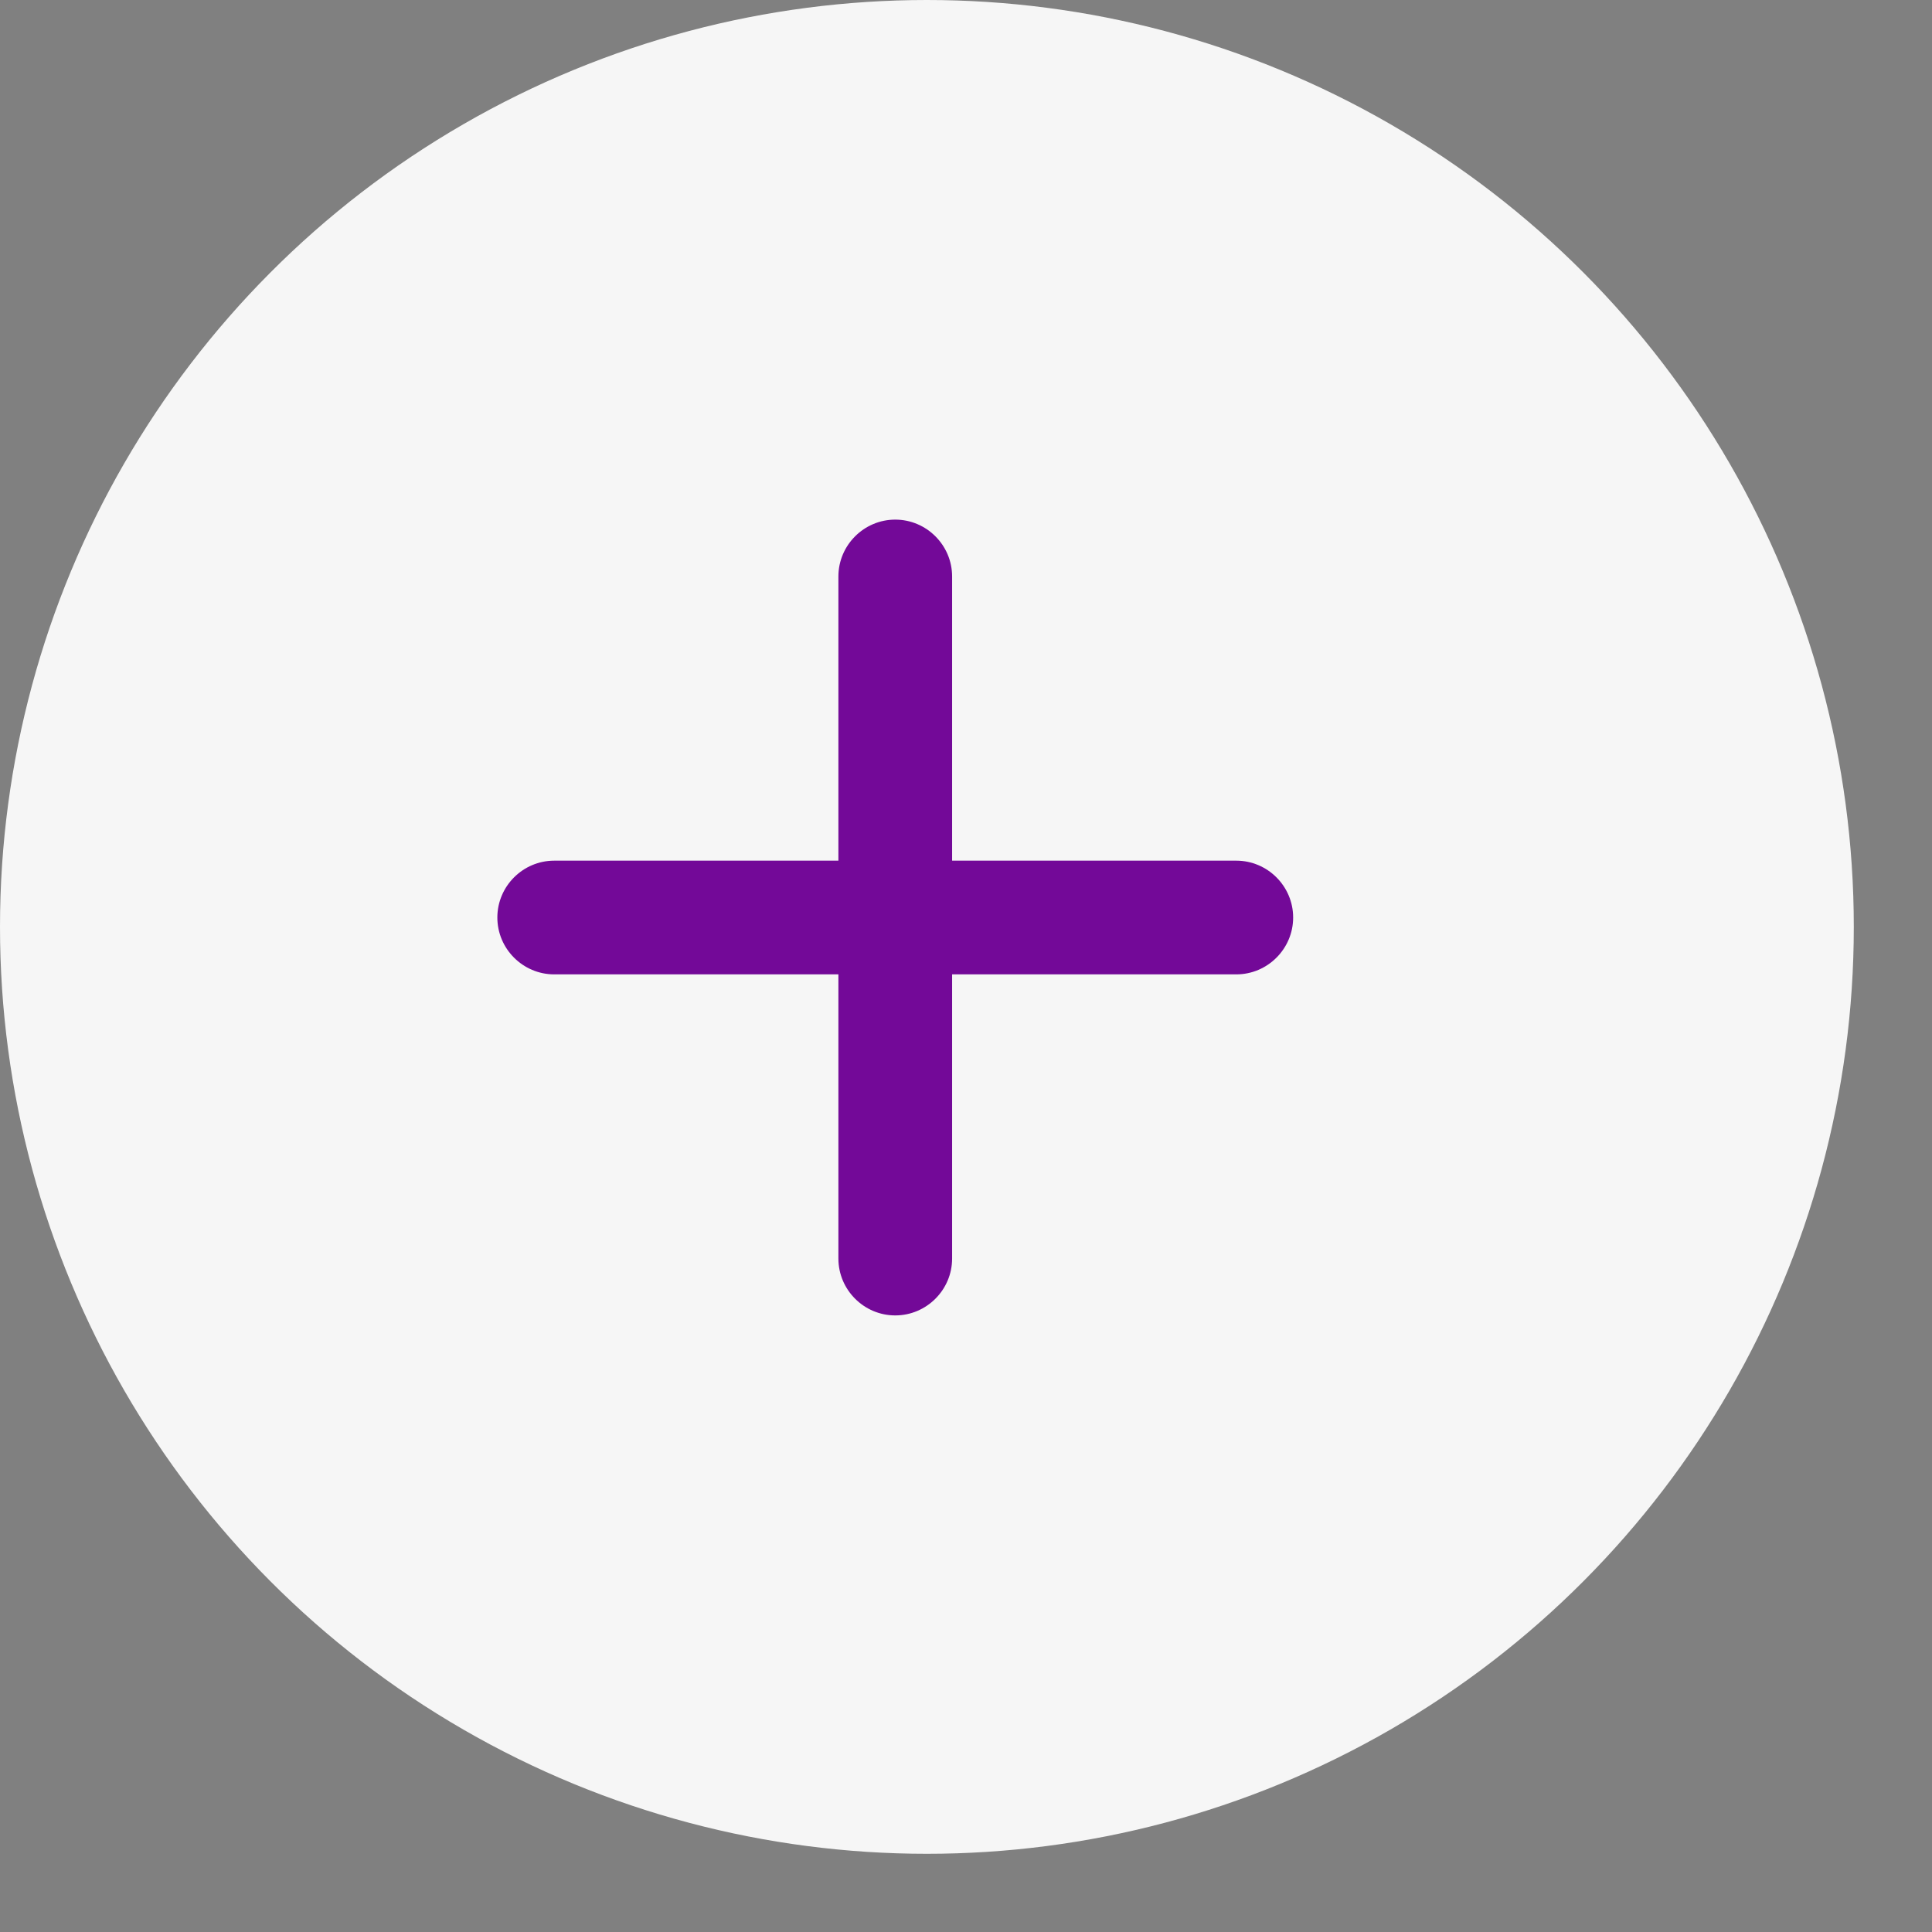
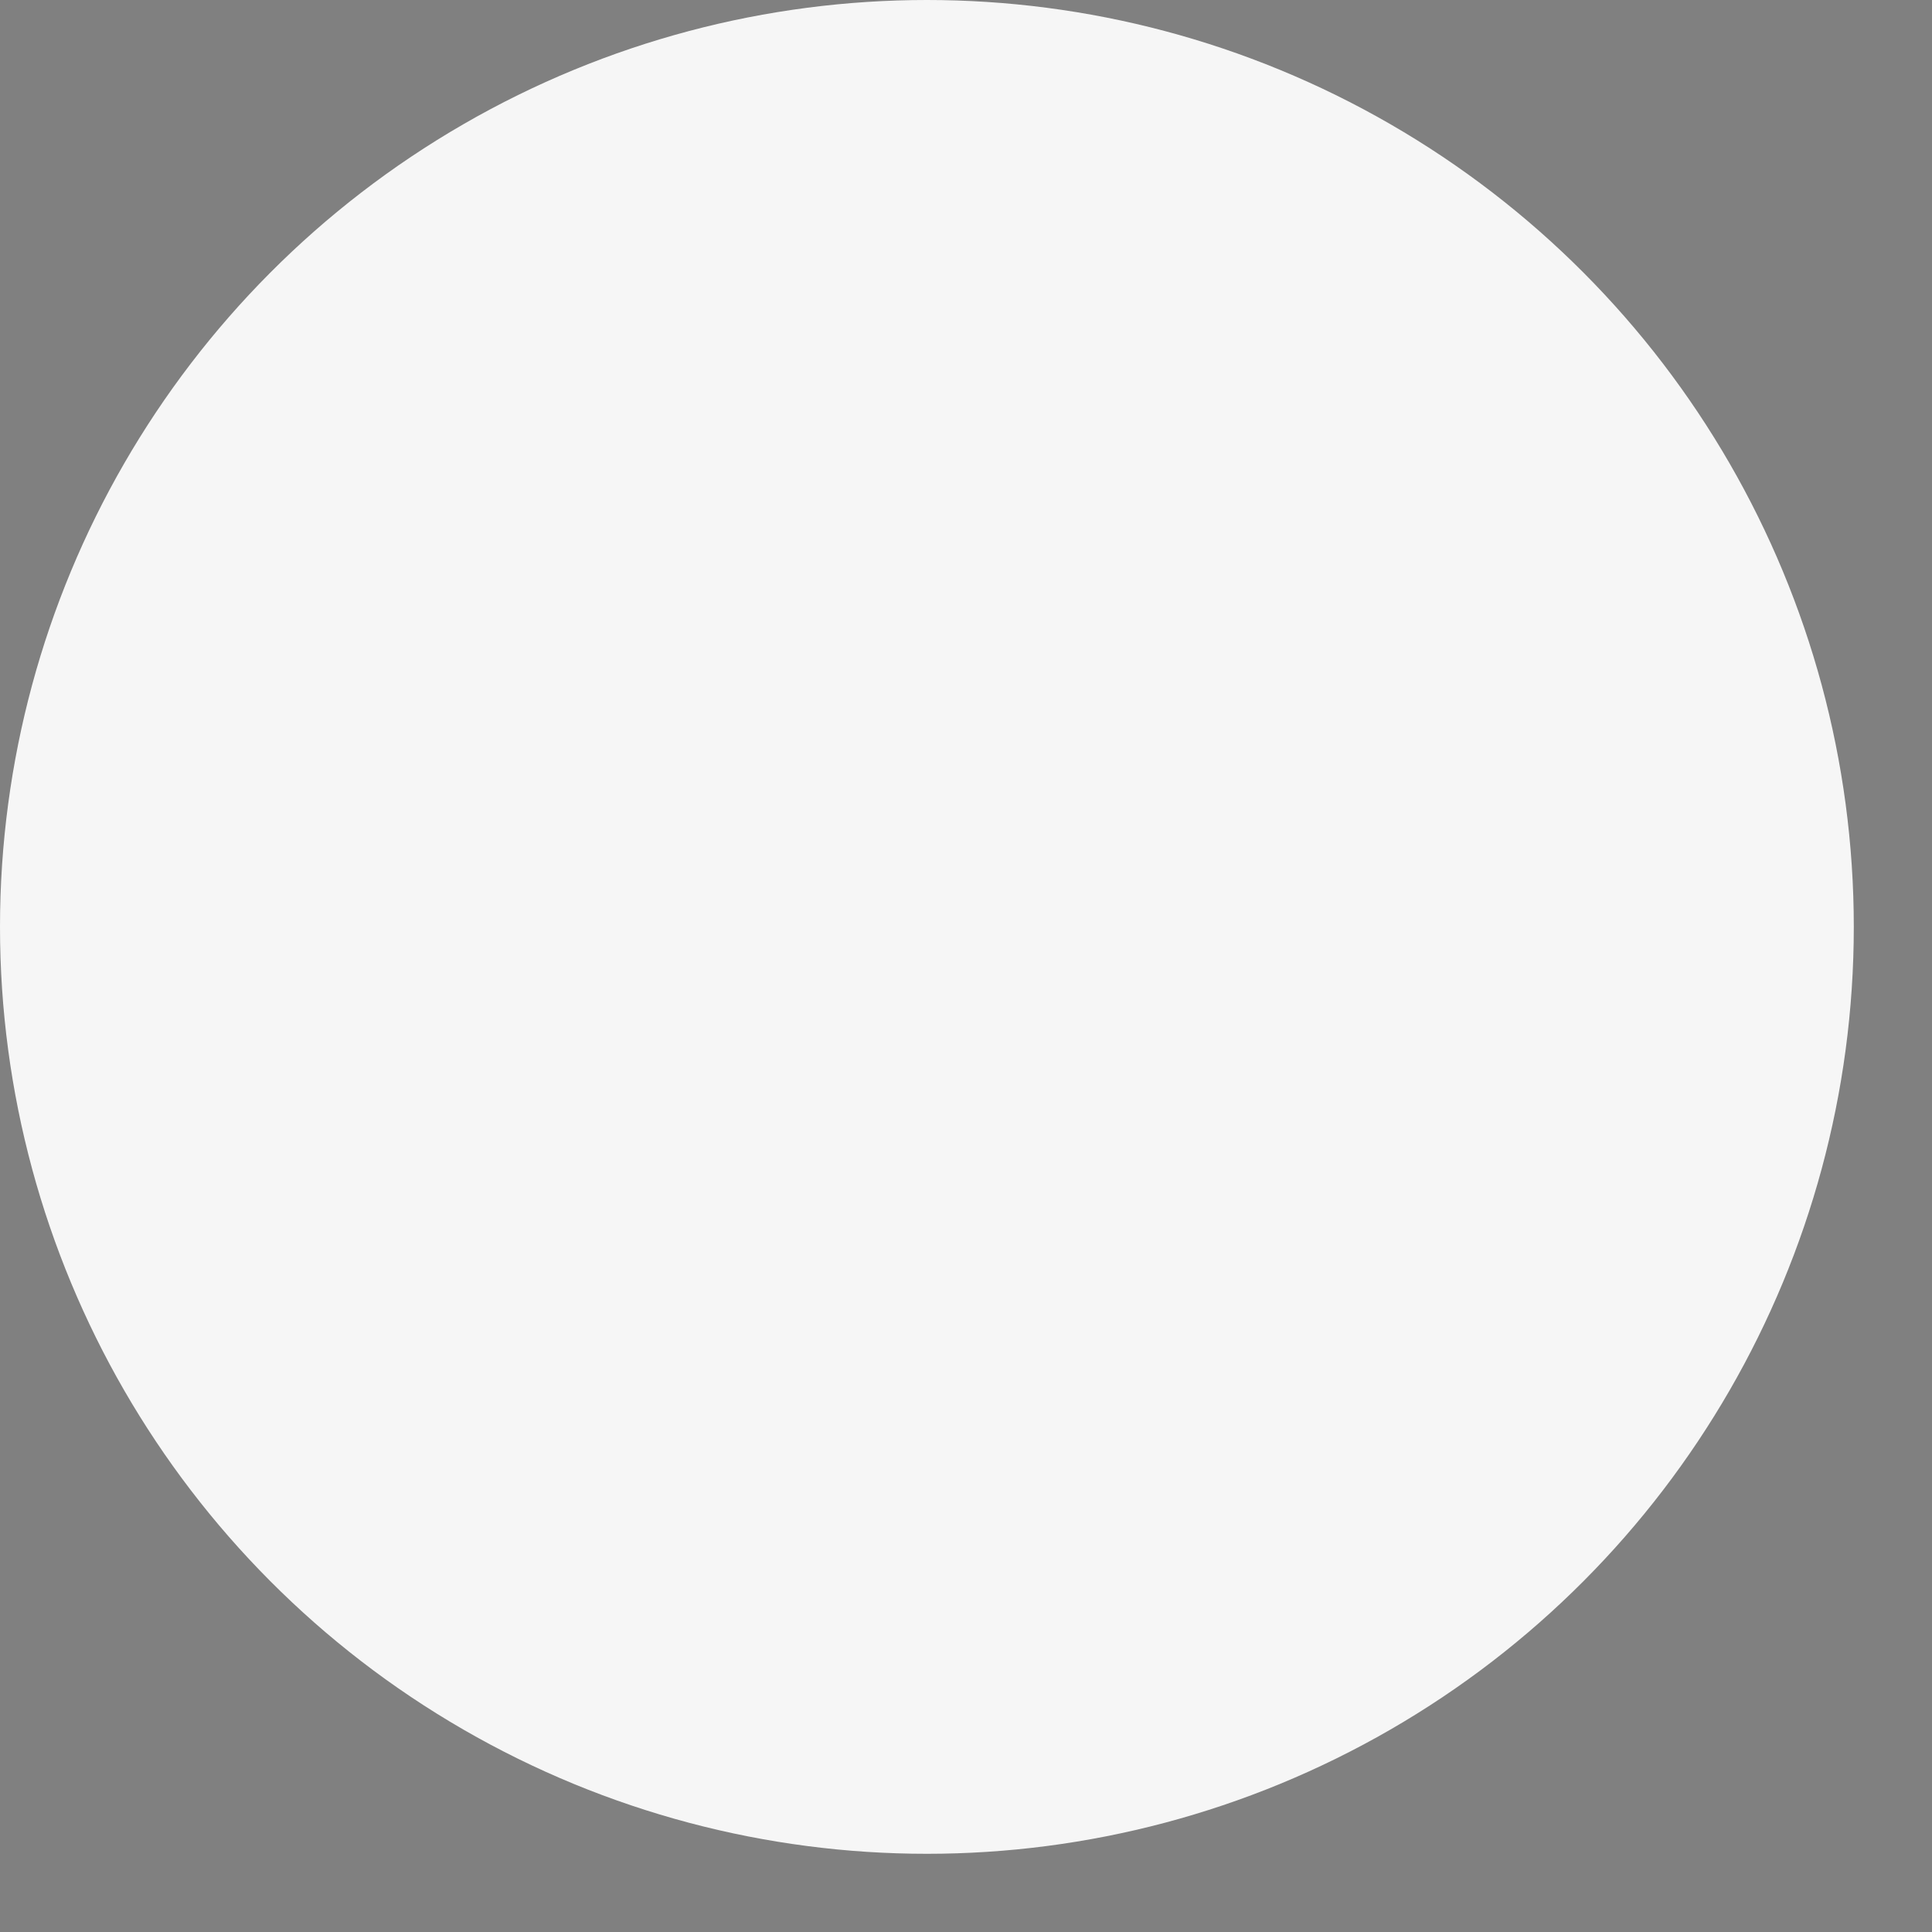
<svg xmlns="http://www.w3.org/2000/svg" width="21" height="21" viewBox="0 0 21 21" fill="none">
  <rect x="0" y="0" width="21" height="21" fill="#808080" stroke="none" />
  <circle cx="10.075" cy="10.075" r="10.075" fill="#F6F6F6" />
-   <path d="M13.438 10.591H10.349V13.68C10.349 14.02 10.071 14.298 9.731 14.298C9.391 14.298 9.113 14.02 9.113 13.68V10.591H6.024C5.684 10.591 5.406 10.313 5.406 9.973C5.406 9.633 5.684 9.355 6.024 9.355H9.113V6.266C9.113 5.926 9.391 5.648 9.731 5.648C10.071 5.648 10.349 5.926 10.349 6.266V9.355H13.438C13.778 9.355 14.056 9.633 14.056 9.973C14.056 10.313 13.778 10.591 13.438 10.591Z" fill="#730998" />
</svg>